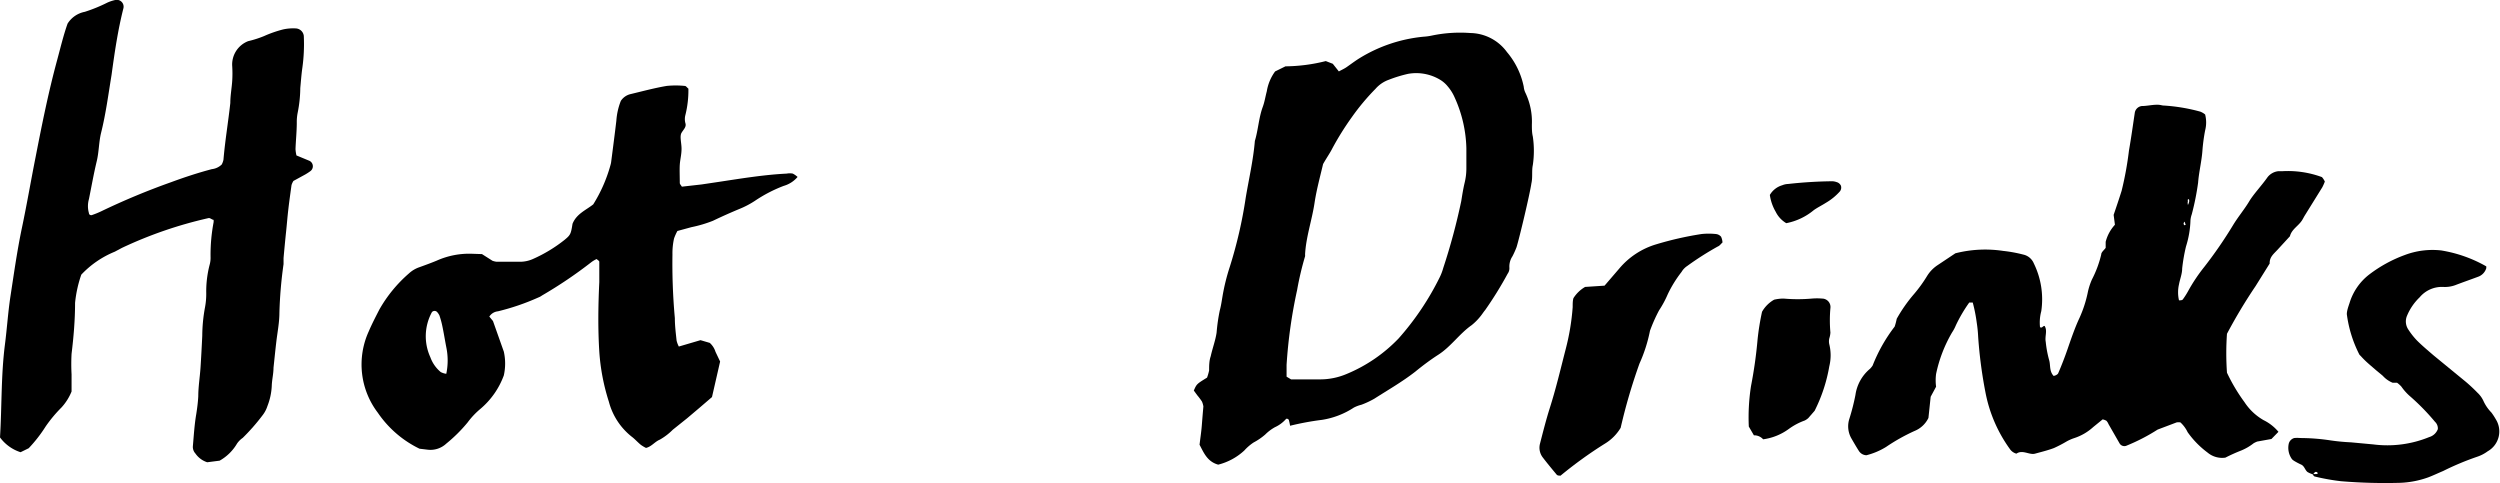
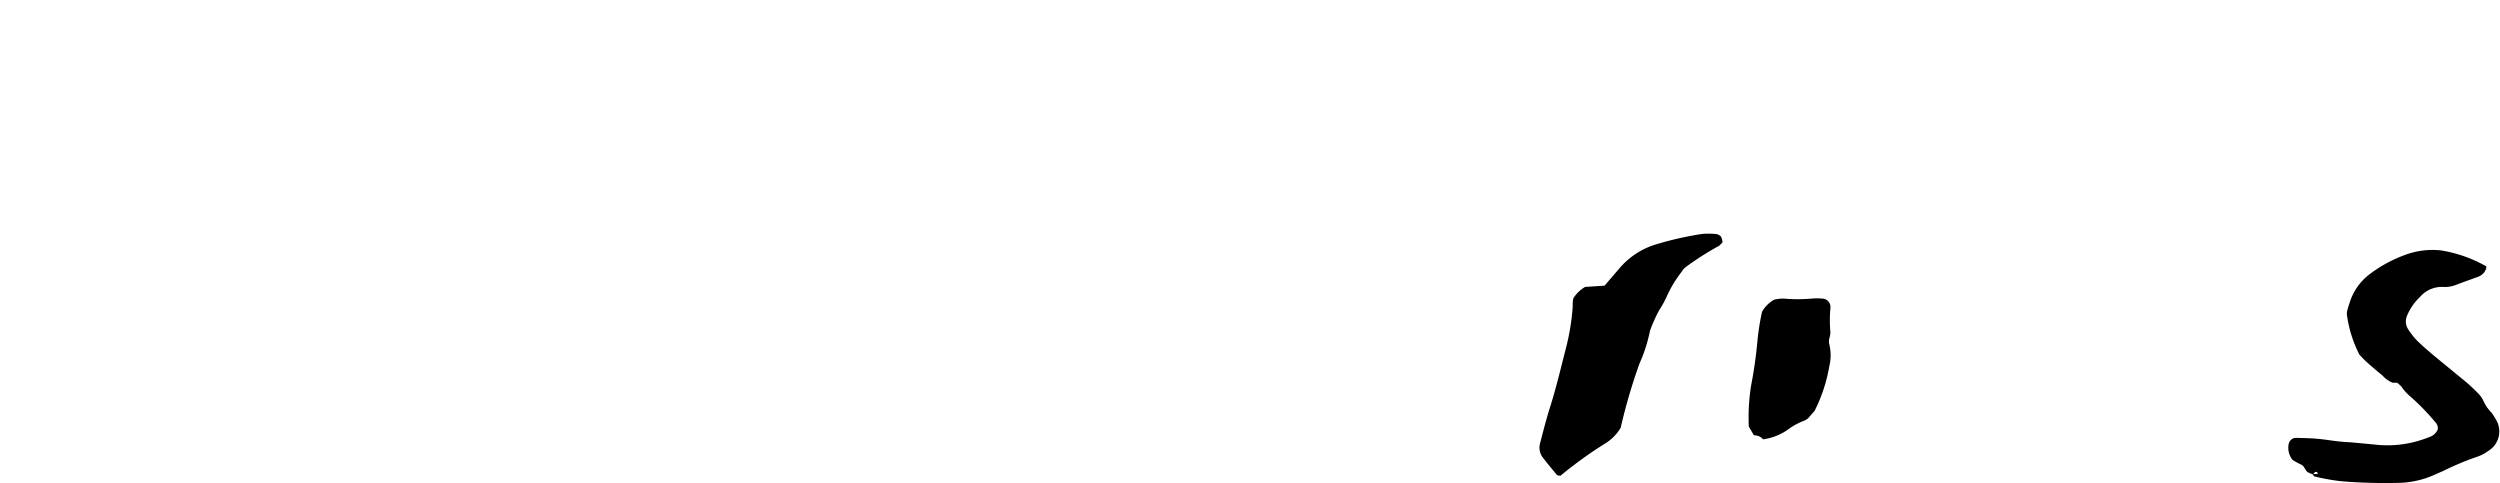
<svg xmlns="http://www.w3.org/2000/svg" width="55.33mm" height="10.69mm" viewBox="0 0 156.85 30.3">
  <defs>
    <style>.a{fill-rule:evenodd;}</style>
  </defs>
  <title>Hot_DrinksPURE_MFY</title>
-   <path class="a" d="M145.86,11.39a3.16,3.16,0,0,1-.16.36l-1.08,1.74c-.07.11-.12.22-.19.33-.23.36-.65.56-.76,1l-.78.85c-.23.25-.51.46-.49.86l-.88,1.41a32.56,32.56,0,0,0-1.8,3,17.54,17.54,0,0,0,0,2.44,11.07,11.07,0,0,0,1.1,1.85,3.52,3.52,0,0,0,1.2,1.13,2.85,2.85,0,0,1,.93.73l-.44.45-.89.16a1.45,1.45,0,0,0-.23.11,3.24,3.24,0,0,1-.77.45,10.88,10.88,0,0,0-1,.45,1.42,1.42,0,0,1-1.12-.32,5.65,5.65,0,0,1-1.25-1.28,2,2,0,0,0-.45-.61.7.7,0,0,0-.24,0l-1.19.45a11.86,11.86,0,0,1-1.93,1,.35.35,0,0,1-.45-.12l-.7-1.22a.76.76,0,0,0-.13-.21.78.78,0,0,0-.24-.09l-.59.48a3.27,3.27,0,0,1-1.21.7,2.74,2.74,0,0,0-.47.21,8,8,0,0,1-.79.41c-.4.15-.82.25-1.18.35s-.78-.27-1.17,0a.72.72,0,0,1-.41-.29,8.9,8.9,0,0,1-1.52-3.49,28.41,28.41,0,0,1-.47-3.55,8.13,8.13,0,0,0-.09-.89,9.61,9.61,0,0,0-.25-1.26c-.09,0-.2,0-.22,0a9.26,9.26,0,0,0-.84,1.43,2.48,2.48,0,0,1-.24.45,8.64,8.64,0,0,0-1,2.6,3.08,3.08,0,0,0,0,.8l-.34.63-.14,1.33a1.66,1.66,0,0,1-.88.82,12,12,0,0,0-1.78,1,4.41,4.41,0,0,1-1.23.52.58.58,0,0,1-.48-.28c-.16-.25-.31-.51-.46-.77a1.53,1.53,0,0,1-.13-1.24,13.55,13.55,0,0,0,.38-1.49,2.61,2.61,0,0,1,.91-1.64,1.29,1.29,0,0,0,.17-.21,10,10,0,0,1,1.38-2.44A3.73,3.73,0,0,0,119,20a9.4,9.4,0,0,1,1.1-1.57,8.74,8.74,0,0,0,.82-1.14,2.2,2.2,0,0,1,.62-.64l1.14-.76a7.59,7.59,0,0,1,3-.15,8.78,8.78,0,0,1,1.26.23.93.93,0,0,1,.66.55,5.12,5.12,0,0,1,.47,3,2.75,2.75,0,0,0-.08,1c.13.1.18-.09.29-.07.19.3,0,.64.07,1a6.72,6.72,0,0,0,.21,1.13c.1.32,0,.69.28,1,.09,0,.25-.08.29-.16.22-.51.41-1,.6-1.55s.44-1.29.73-1.91a7.54,7.54,0,0,0,.52-1.58,4,4,0,0,1,.27-.85,6.79,6.79,0,0,0,.58-1.56c0-.15.18-.28.28-.42l0-.38a2.48,2.48,0,0,1,.58-1.07l-.08-.62c.16-.47.34-1,.5-1.51a20.75,20.75,0,0,0,.46-2.52c.14-.8.25-1.6.37-2.4a.51.51,0,0,1,.44-.4c.29,0,.59-.07.89-.08s.34.05.5.05a11.26,11.26,0,0,1,2.27.38,1.12,1.12,0,0,1,.31.18,2,2,0,0,1,0,1,11,11,0,0,0-.17,1.27c-.05.68-.22,1.34-.27,2a16.27,16.27,0,0,1-.4,2,1.47,1.47,0,0,0-.08.37,6,6,0,0,1-.28,1.64,10.72,10.72,0,0,0-.24,1.38c0,.34-.14.67-.2,1a2.22,2.22,0,0,0,0,1c.11,0,.21,0,.25-.07a4.73,4.73,0,0,0,.34-.54,10.63,10.63,0,0,1,1-1.49,27.06,27.06,0,0,0,1.81-2.63c.31-.51.72-1,1-1.47s.79-1,1.16-1.53a1,1,0,0,1,.66-.37l.25,0a6.16,6.16,0,0,1,2.5.37A1.16,1.16,0,0,1,145.86,11.39Zm-8.59,1.47a.94.94,0,0,0,.08-.22c0-.11,0-.17-.08-.13a.15.15,0,0,0,0,.11C137.24,12.7,137.26,12.78,137.27,12.86ZM137.1,14l-.05-.1S137,14,137,14s0,.16.09.12S137.09,14.08,137.1,14Zm.45-3.23c0-.09,0-.14,0-.13s0,.06,0,.09S137.54,10.81,137.56,10.82Z" />
-   <path class="a" d="M13.78,28.9,13,29a1.43,1.43,0,0,1-.74-.55A.61.61,0,0,1,12.1,28c.06-.68.1-1.36.21-2,.06-.38.11-.76.13-1.14,0-.6.1-1.19.14-1.79s.08-1.36.11-2a10.09,10.09,0,0,1,.17-1.78,4.56,4.56,0,0,0,.08-.89,6.62,6.62,0,0,1,.21-1.78,1.6,1.6,0,0,0,.06-.51,11,11,0,0,1,.19-2.16.61.61,0,0,0,0-.16c-.09,0-.22-.13-.31-.11a26.22,26.22,0,0,0-5.44,1.87l-.45.24a6,6,0,0,0-2.1,1.44A7.68,7.68,0,0,0,4.71,19c0,1.07-.09,2.13-.22,3.2a11.87,11.87,0,0,0,0,1.28c0,.38,0,.77,0,1.08a3.33,3.33,0,0,1-.63,1,8.54,8.54,0,0,0-1,1.2A8.73,8.73,0,0,1,1.8,28.12l-.51.25A2.57,2.57,0,0,1,0,27.44c.12-1.92.06-3.88.31-5.83.13-1,.19-2,.35-3.05.22-1.43.42-2.87.72-4.29s.56-2.94.85-4.4c.4-2.05.81-4.1,1.36-6.12.21-.78.4-1.57.65-2.27A1.64,1.64,0,0,1,5.32.74,9.66,9.66,0,0,0,6.74.16,2.51,2.51,0,0,1,7.22,0a.43.43,0,0,1,.52.53C7.39,1.91,7.19,3.3,7,4.69c-.2,1.22-.36,2.45-.66,3.65-.14.58-.13,1.19-.27,1.77-.19.79-.33,1.59-.49,2.38a1.59,1.59,0,0,0,0,.88c0,.1.11.15.19.12a5.37,5.37,0,0,0,.59-.24,44.4,44.4,0,0,1,4.37-1.82c.84-.31,1.69-.59,2.56-.82a1.06,1.06,0,0,0,.62-.29,1.07,1.07,0,0,0,.11-.3c.1-1.19.3-2.37.43-3.56,0-.47.09-.93.12-1.4a7.35,7.35,0,0,0,0-.9,1.57,1.57,0,0,1,1-1.58,6.49,6.49,0,0,0,1-.32,7.38,7.38,0,0,1,1.21-.42,2.94,2.94,0,0,1,.76-.06.53.53,0,0,1,.52.47,10.75,10.75,0,0,1-.09,2c-.06.42-.09.85-.13,1.27a8.12,8.12,0,0,1-.16,1.53,3,3,0,0,0-.06.64c0,.55-.06,1.11-.08,1.66a2.2,2.2,0,0,0,.06.4l.82.34a.38.38,0,0,1,.06.64,3.45,3.45,0,0,1-.32.21l-.75.41a1.12,1.12,0,0,0-.12.26c-.07.51-.14,1-.2,1.52s-.09.93-.14,1.4-.11,1.1-.16,1.66c0,.13,0,.26,0,.38a26.56,26.56,0,0,0-.26,3.06c0,.59-.12,1.19-.19,1.78s-.12,1.1-.18,1.66c0,.38-.1.76-.11,1.15a3.93,3.93,0,0,1-.27,1.25,1.87,1.87,0,0,1-.29.56,12.9,12.9,0,0,1-1.26,1.44,1.38,1.38,0,0,0-.36.36A2.93,2.93,0,0,1,13.78,28.9Z" />
-   <path class="a" d="M84,4.48c.14-.08.3-.15.44-.24s.55-.4.84-.58A9.35,9.35,0,0,1,89.32,2.3a3.38,3.38,0,0,0,.51-.07,8.69,8.69,0,0,1,2.42-.16,2.9,2.9,0,0,1,2.3,1.2A4.84,4.84,0,0,1,95.6,5.44a1.08,1.08,0,0,0,.1.37,4.21,4.21,0,0,1,.41,2c0,.26,0,.51.06.76a6.16,6.16,0,0,1,0,1.78c-.08.37,0,.77-.09,1.15-.09.64-.73,3.34-.93,4a5.54,5.54,0,0,1-.26.58,1.16,1.16,0,0,0-.19.73.58.58,0,0,1-.11.36,23.06,23.06,0,0,1-1.41,2.28c-.11.13-.2.28-.31.41a3.46,3.46,0,0,1-.54.54c-.77.54-1.3,1.35-2.1,1.86-.5.32-1,.7-1.44,1.06-.81.63-1.7,1.14-2.56,1.69a5.47,5.47,0,0,1-.81.38,2.22,2.22,0,0,0-.48.18,5.05,5.05,0,0,1-2,.77,17.17,17.17,0,0,0-2,.37,3.22,3.22,0,0,0-.07-.33c0-.08-.14-.15-.19-.09a2.06,2.06,0,0,1-.69.51,2.76,2.76,0,0,0-.61.46,3.86,3.86,0,0,1-.73.5,3,3,0,0,0-.58.5,3.75,3.75,0,0,1-1.64.89c-.69-.19-.91-.76-1.17-1.25.05-.43.11-.81.14-1.19s.06-.76.1-1.21a1.2,1.2,0,0,0-.09-.31,4.09,4.09,0,0,0-.3-.4l-.21-.29c.18-.41.18-.41.83-.81a3.17,3.17,0,0,0,.13-.45c0-.29,0-.6.1-.89.11-.5.3-1,.37-1.49a11.31,11.31,0,0,1,.2-1.39c.08-.29.12-.59.17-.88a12.88,12.88,0,0,1,.46-1.86,28.12,28.12,0,0,0,1-4.35c.2-1.18.47-2.34.57-3.54.21-.69.24-1.43.49-2.12.12-.32.17-.66.26-1A2.89,2.89,0,0,1,80,4.48l.65-.32a10.68,10.68,0,0,0,2.53-.33l.44.17ZM81,23.8c.59,0,1.23,0,1.87,0a4.25,4.25,0,0,0,1.62-.34,9.59,9.59,0,0,0,3.26-2.23,17.27,17.27,0,0,0,2.57-3.82,3.25,3.25,0,0,0,.23-.6,38.88,38.88,0,0,0,1.13-4.2c.06-.38.12-.76.21-1.14a3.78,3.78,0,0,0,.11-.89c0-.43,0-.86,0-1.28a8.14,8.14,0,0,0-.75-3.22,2.74,2.74,0,0,0-.41-.65A1.83,1.83,0,0,0,90.35,5a2.91,2.91,0,0,0-2-.37A8.18,8.18,0,0,0,87.14,5a2,2,0,0,0-.84.57,14.22,14.22,0,0,0-1.48,1.77A18.06,18.06,0,0,0,83.6,9.29c-.15.3-.35.58-.59,1-.17.73-.4,1.56-.53,2.4-.16,1.1-.54,2.16-.6,3.27a.49.49,0,0,1,0,.12,19.07,19.07,0,0,0-.5,2.12,30.94,30.94,0,0,0-.66,4.69c0,.25,0,.51,0,.74Z" />
-   <path class="a" d="M30.24,15.94l.66.42a1.25,1.25,0,0,0,.25.06c.51,0,1,0,1.54,0a2,2,0,0,0,.74-.17,9.06,9.06,0,0,0,2-1.21c.36-.3.39-.36.49-1,.25-.63.85-.86,1.3-1.22a9.28,9.28,0,0,0,1.08-2.46,1.27,1.27,0,0,0,.05-.25c.11-.85.22-1.69.32-2.54a4.16,4.16,0,0,1,.28-1.24,1,1,0,0,1,.62-.43c.75-.18,1.49-.38,2.25-.51a5.55,5.55,0,0,1,1.15,0c.07,0,.13.1.22.17A6.4,6.4,0,0,1,43,7.22a1,1,0,0,0,0,.5c.08.24-.11.39-.24.61s0,.63,0,1-.09.68-.11,1,0,.77,0,1.15c0,.07.08.14.13.23l1.24-.14,1.14-.17c1.39-.21,2.79-.44,4.2-.51a1,1,0,0,1,.38,0,1.38,1.38,0,0,1,.3.21,1.79,1.79,0,0,1-.87.56,8.83,8.83,0,0,0-1.81.94,5.57,5.57,0,0,1-1,.52c-.55.23-1.09.47-1.63.73a7.88,7.88,0,0,1-1.35.4l-.88.24a3.16,3.16,0,0,0-.21.47,4.22,4.22,0,0,0-.1,1,37.69,37.69,0,0,0,.15,4c0,.47.06.94.11,1.41a1.61,1.61,0,0,0,.14.37l1.36-.4.58.17a1.24,1.24,0,0,1,.36.56l.29.61-.51,2.23-.78.67-.78.66-.9.72a3.76,3.76,0,0,1-.81.62c-.32.13-.52.44-.87.52a2.16,2.16,0,0,1-.32-.19c-.2-.16-.37-.36-.57-.51A4.14,4.14,0,0,1,38.2,25.2a13.12,13.12,0,0,1-.6-3.14c-.09-1.45-.07-2.91,0-4.36,0-.43,0-.85,0-1.28,0-.05-.1-.11-.17-.17a1.85,1.85,0,0,0-.32.19A27.76,27.76,0,0,1,34,18.54a.91.91,0,0,1-.22.12,14.62,14.62,0,0,1-2.54.87.73.73,0,0,0-.54.33l.23.28.68,1.92a3.43,3.43,0,0,1,0,1.49,5,5,0,0,1-1.48,2.11,4.86,4.86,0,0,0-.79.84A9.42,9.42,0,0,1,28,27.83a1.45,1.45,0,0,1-1.18.38l-.5-.06a6.68,6.68,0,0,1-2.61-2.25,5,5,0,0,1-.58-5.1c.2-.47.44-.93.67-1.38a8.63,8.63,0,0,1,1.86-2.27,1.87,1.87,0,0,1,.66-.39c.36-.13.72-.26,1.08-.41a5,5,0,0,1,2.25-.43ZM28,23.45a4.08,4.08,0,0,0,0-1.67c-.09-.46-.16-.92-.26-1.38a5.47,5.47,0,0,0-.17-.61.92.92,0,0,0-.14-.21.22.22,0,0,0-.33,0A3.16,3.16,0,0,0,27,22.41a2.15,2.15,0,0,0,.65.93A1,1,0,0,0,28,23.45Z" />
  <path class="a" d="M145.12,29.76a1.46,1.46,0,0,1-.35-.15c-.16-.13-.19-.38-.41-.47a4.36,4.36,0,0,1-.45-.24l-.1-.08a1.21,1.21,0,0,1-.21-1,.5.5,0,0,1,.34-.34,2.1,2.1,0,0,1,.38,0,12.73,12.73,0,0,1,1.91.15,12.67,12.67,0,0,0,1.27.12l1.4.13a6.93,6.93,0,0,0,3.51-.46.82.82,0,0,0,.54-.5.57.57,0,0,0-.18-.46,14.07,14.07,0,0,0-1.61-1.64,3.34,3.34,0,0,1-.5-.57,1.72,1.72,0,0,0-.27-.24h-.28a1.7,1.7,0,0,1-.61-.43c-.16-.14-.33-.27-.49-.41s-.39-.33-.58-.51-.3-.31-.4-.41a7.75,7.75,0,0,1-.79-2.54c0-.21.09-.46.17-.7a3.57,3.57,0,0,1,1.21-1.77A8.48,8.48,0,0,1,150.87,16a4.93,4.93,0,0,1,2.29-.29,8.45,8.45,0,0,1,2.83,1s0,.07,0,.11a.82.82,0,0,1-.51.54c-.48.18-1,.36-1.44.53a1.9,1.9,0,0,1-.76.11,1.82,1.82,0,0,0-1.47.65,3.42,3.42,0,0,0-.79,1.15.91.91,0,0,0,.07.86,4.53,4.53,0,0,0,.55.7c.33.33.69.63,1.05.94l2,1.64a10.08,10.08,0,0,1,.75.7,1.64,1.64,0,0,1,.37.51,2.54,2.54,0,0,0,.5.73,4,4,0,0,1,.28.43,1.43,1.43,0,0,1-.51,2,2.37,2.37,0,0,1-.68.35,17.7,17.7,0,0,0-2.12.89c-.31.13-.62.28-.94.4a5.84,5.84,0,0,1-1.75.34,33.68,33.68,0,0,1-3.71-.1,13.42,13.42,0,0,1-1.63-.29c-.07,0-.12-.11-.19-.16l.24,0c.13,0,.15-.06.06-.12a.12.12,0,0,0-.12,0A1.45,1.45,0,0,0,145.12,29.76Z" />
  <path class="a" d="M101.68,26.84a2.91,2.91,0,0,1-1,1,26.18,26.18,0,0,0-2.77,2c-.09,0-.2,0-.25-.07-.3-.36-.6-.72-.88-1.09a1,1,0,0,1-.16-.85c.19-.74.38-1.49.61-2.22.39-1.22.68-2.46,1-3.7a14.61,14.61,0,0,0,.44-2.64c0-.21,0-.42.05-.57a2.13,2.13,0,0,1,.73-.7l1.22-.08.92-1.07a4.82,4.82,0,0,1,2.31-1.52,20.68,20.68,0,0,1,2.86-.65,4.24,4.24,0,0,1,.89,0,.49.49,0,0,1,.33.17,1,1,0,0,1,.09.36c-.1.09-.18.21-.29.25a18.8,18.8,0,0,0-1.93,1.23,1.13,1.13,0,0,0-.35.37,7.47,7.47,0,0,0-.87,1.41,6.42,6.42,0,0,1-.54,1,10,10,0,0,0-.57,1.28,9.38,9.38,0,0,1-.66,2.06A35.47,35.47,0,0,0,101.68,26.84Z" />
  <path class="a" d="M110.62,27.56a.75.75,0,0,0-.58-.25l-.32-.55a12.8,12.8,0,0,1,.14-2.55,28,28,0,0,0,.41-2.91,15.57,15.57,0,0,1,.28-1.74,2,2,0,0,1,.76-.76,2.66,2.66,0,0,1,.59-.07,10.1,10.1,0,0,0,1.78,0,3.93,3.93,0,0,1,.64,0,.53.53,0,0,1,.52.6,8.52,8.52,0,0,0,0,1.53,1.47,1.47,0,0,1-.07.37.83.83,0,0,0,0,.37,2.89,2.89,0,0,1,0,1.38,9.89,9.89,0,0,1-.92,2.79l-.4.46a1,1,0,0,1-.22.15,4,4,0,0,0-1,.53A3.52,3.52,0,0,1,110.62,27.56Z" />
-   <path class="a" d="M112.07,14a1.7,1.7,0,0,1-.66-.71,2.91,2.91,0,0,1-.37-1.06,1.33,1.33,0,0,1,.78-.61,1.06,1.06,0,0,1,.37-.08,27.2,27.2,0,0,1,2.78-.17.89.89,0,0,1,.25.05.42.42,0,0,1,.28.23.39.39,0,0,1-.06.35,3.61,3.61,0,0,1-.88.72c-.25.16-.52.29-.76.46A3.84,3.84,0,0,1,112.07,14Z" />
</svg>